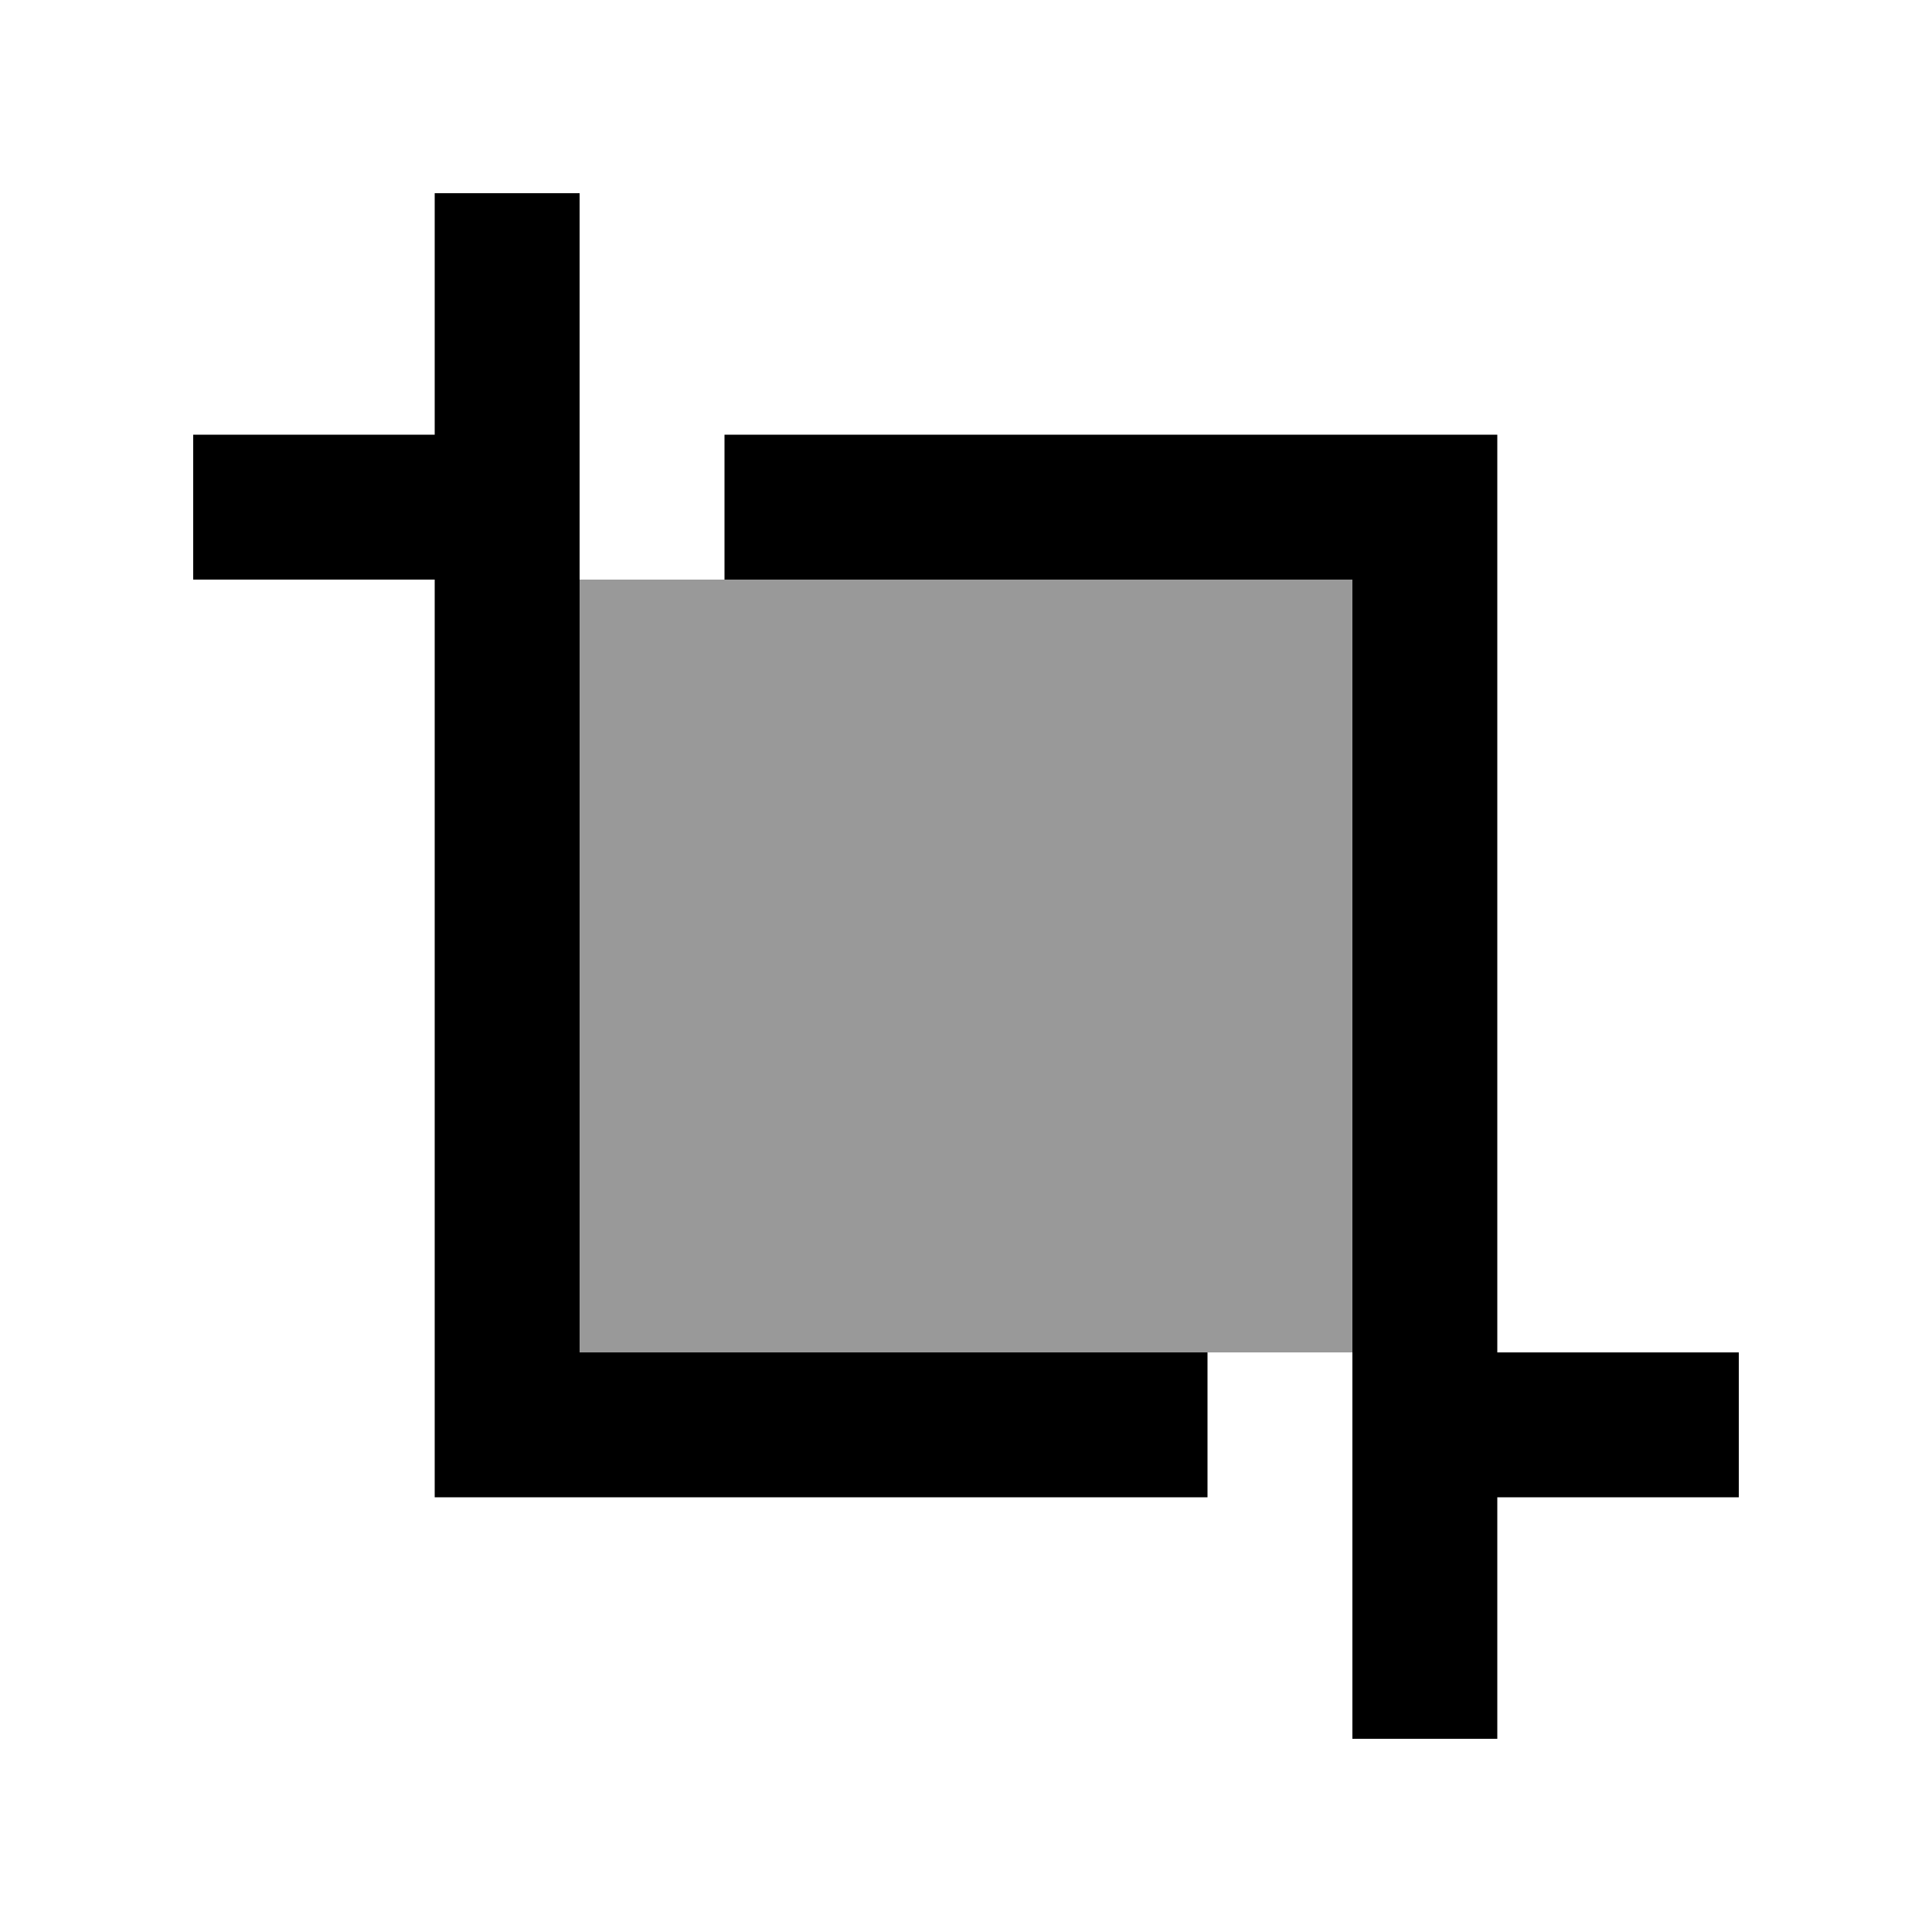
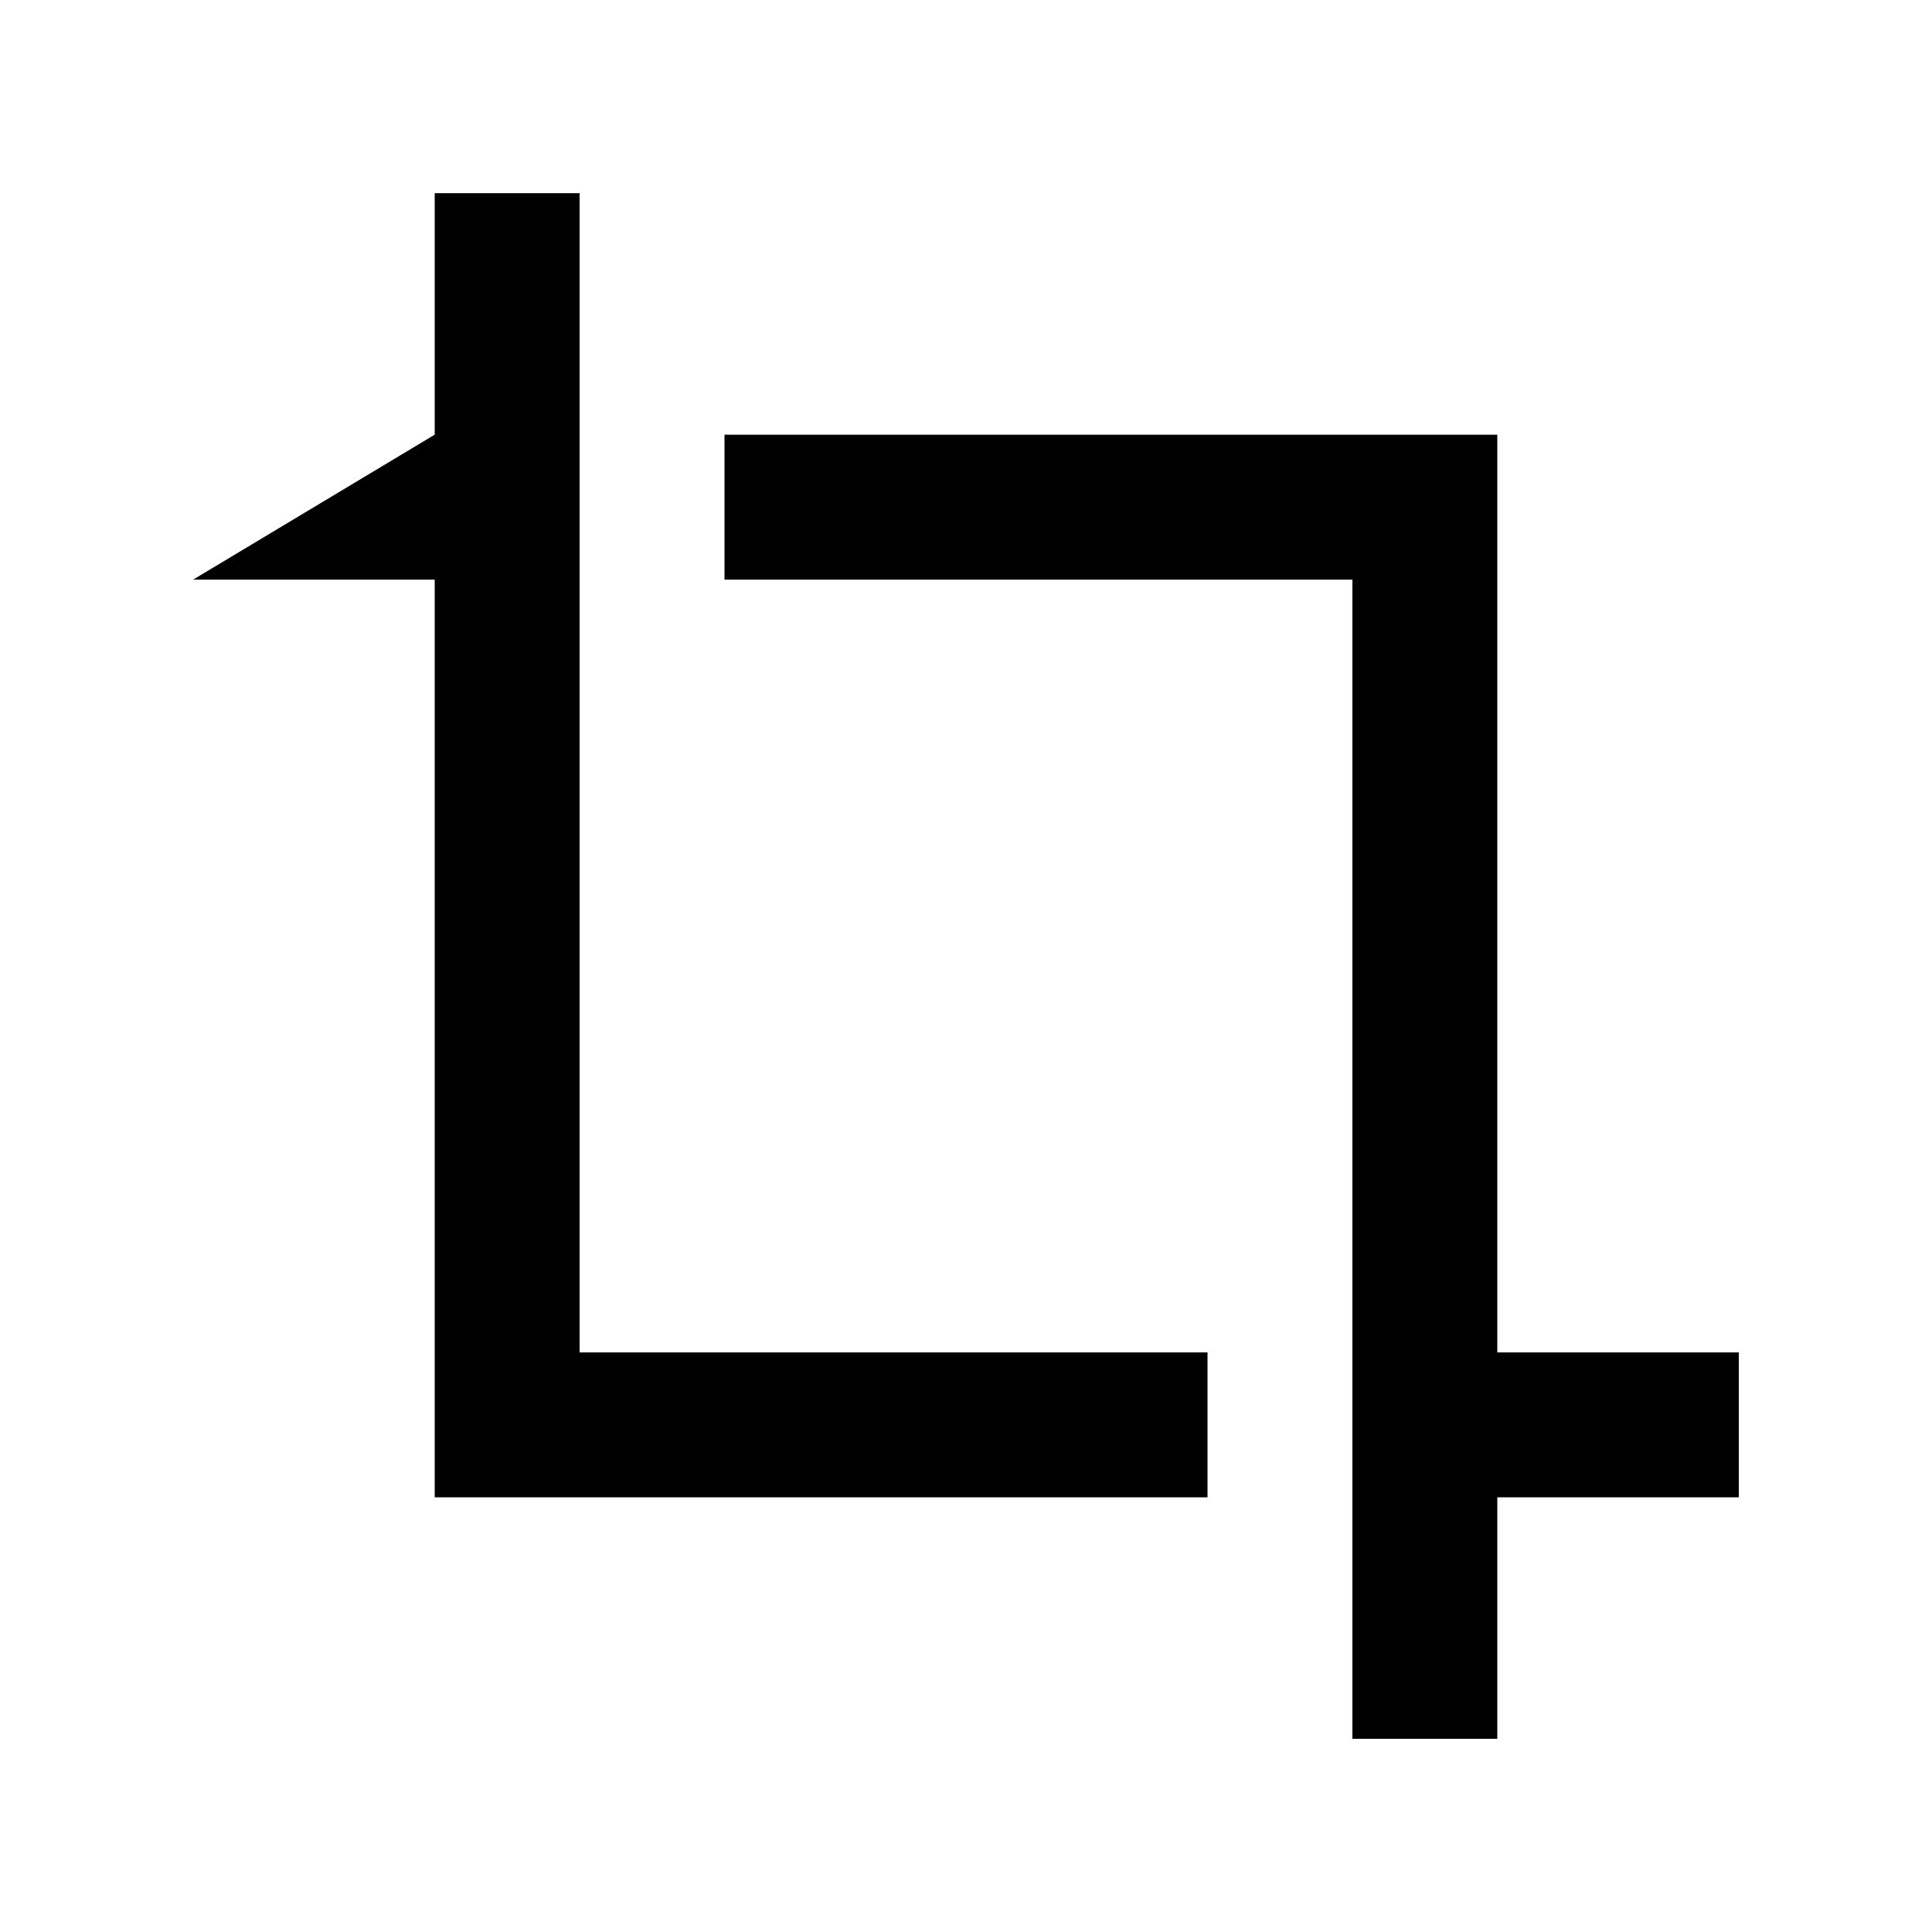
<svg xmlns="http://www.w3.org/2000/svg" viewBox="0 0 640 640">
-   <path opacity=".4" fill="currentColor" d="M192 192L448 192L448 448L192 448L192 192z" />
-   <path fill="currentColor" d="M192 88L192 64L144 64L144 144L64 144L64 192L144 192L144 496L400 496L400 448L192 448L192 88zM448 552L448 576L496 576L496 496L576 496L576 448L496 448L496 144L240 144L240 192L448 192L448 552z" />
+   <path fill="currentColor" d="M192 88L192 64L144 64L144 144L64 192L144 192L144 496L400 496L400 448L192 448L192 88zM448 552L448 576L496 576L496 496L576 496L576 448L496 448L496 144L240 144L240 192L448 192L448 552z" />
</svg>